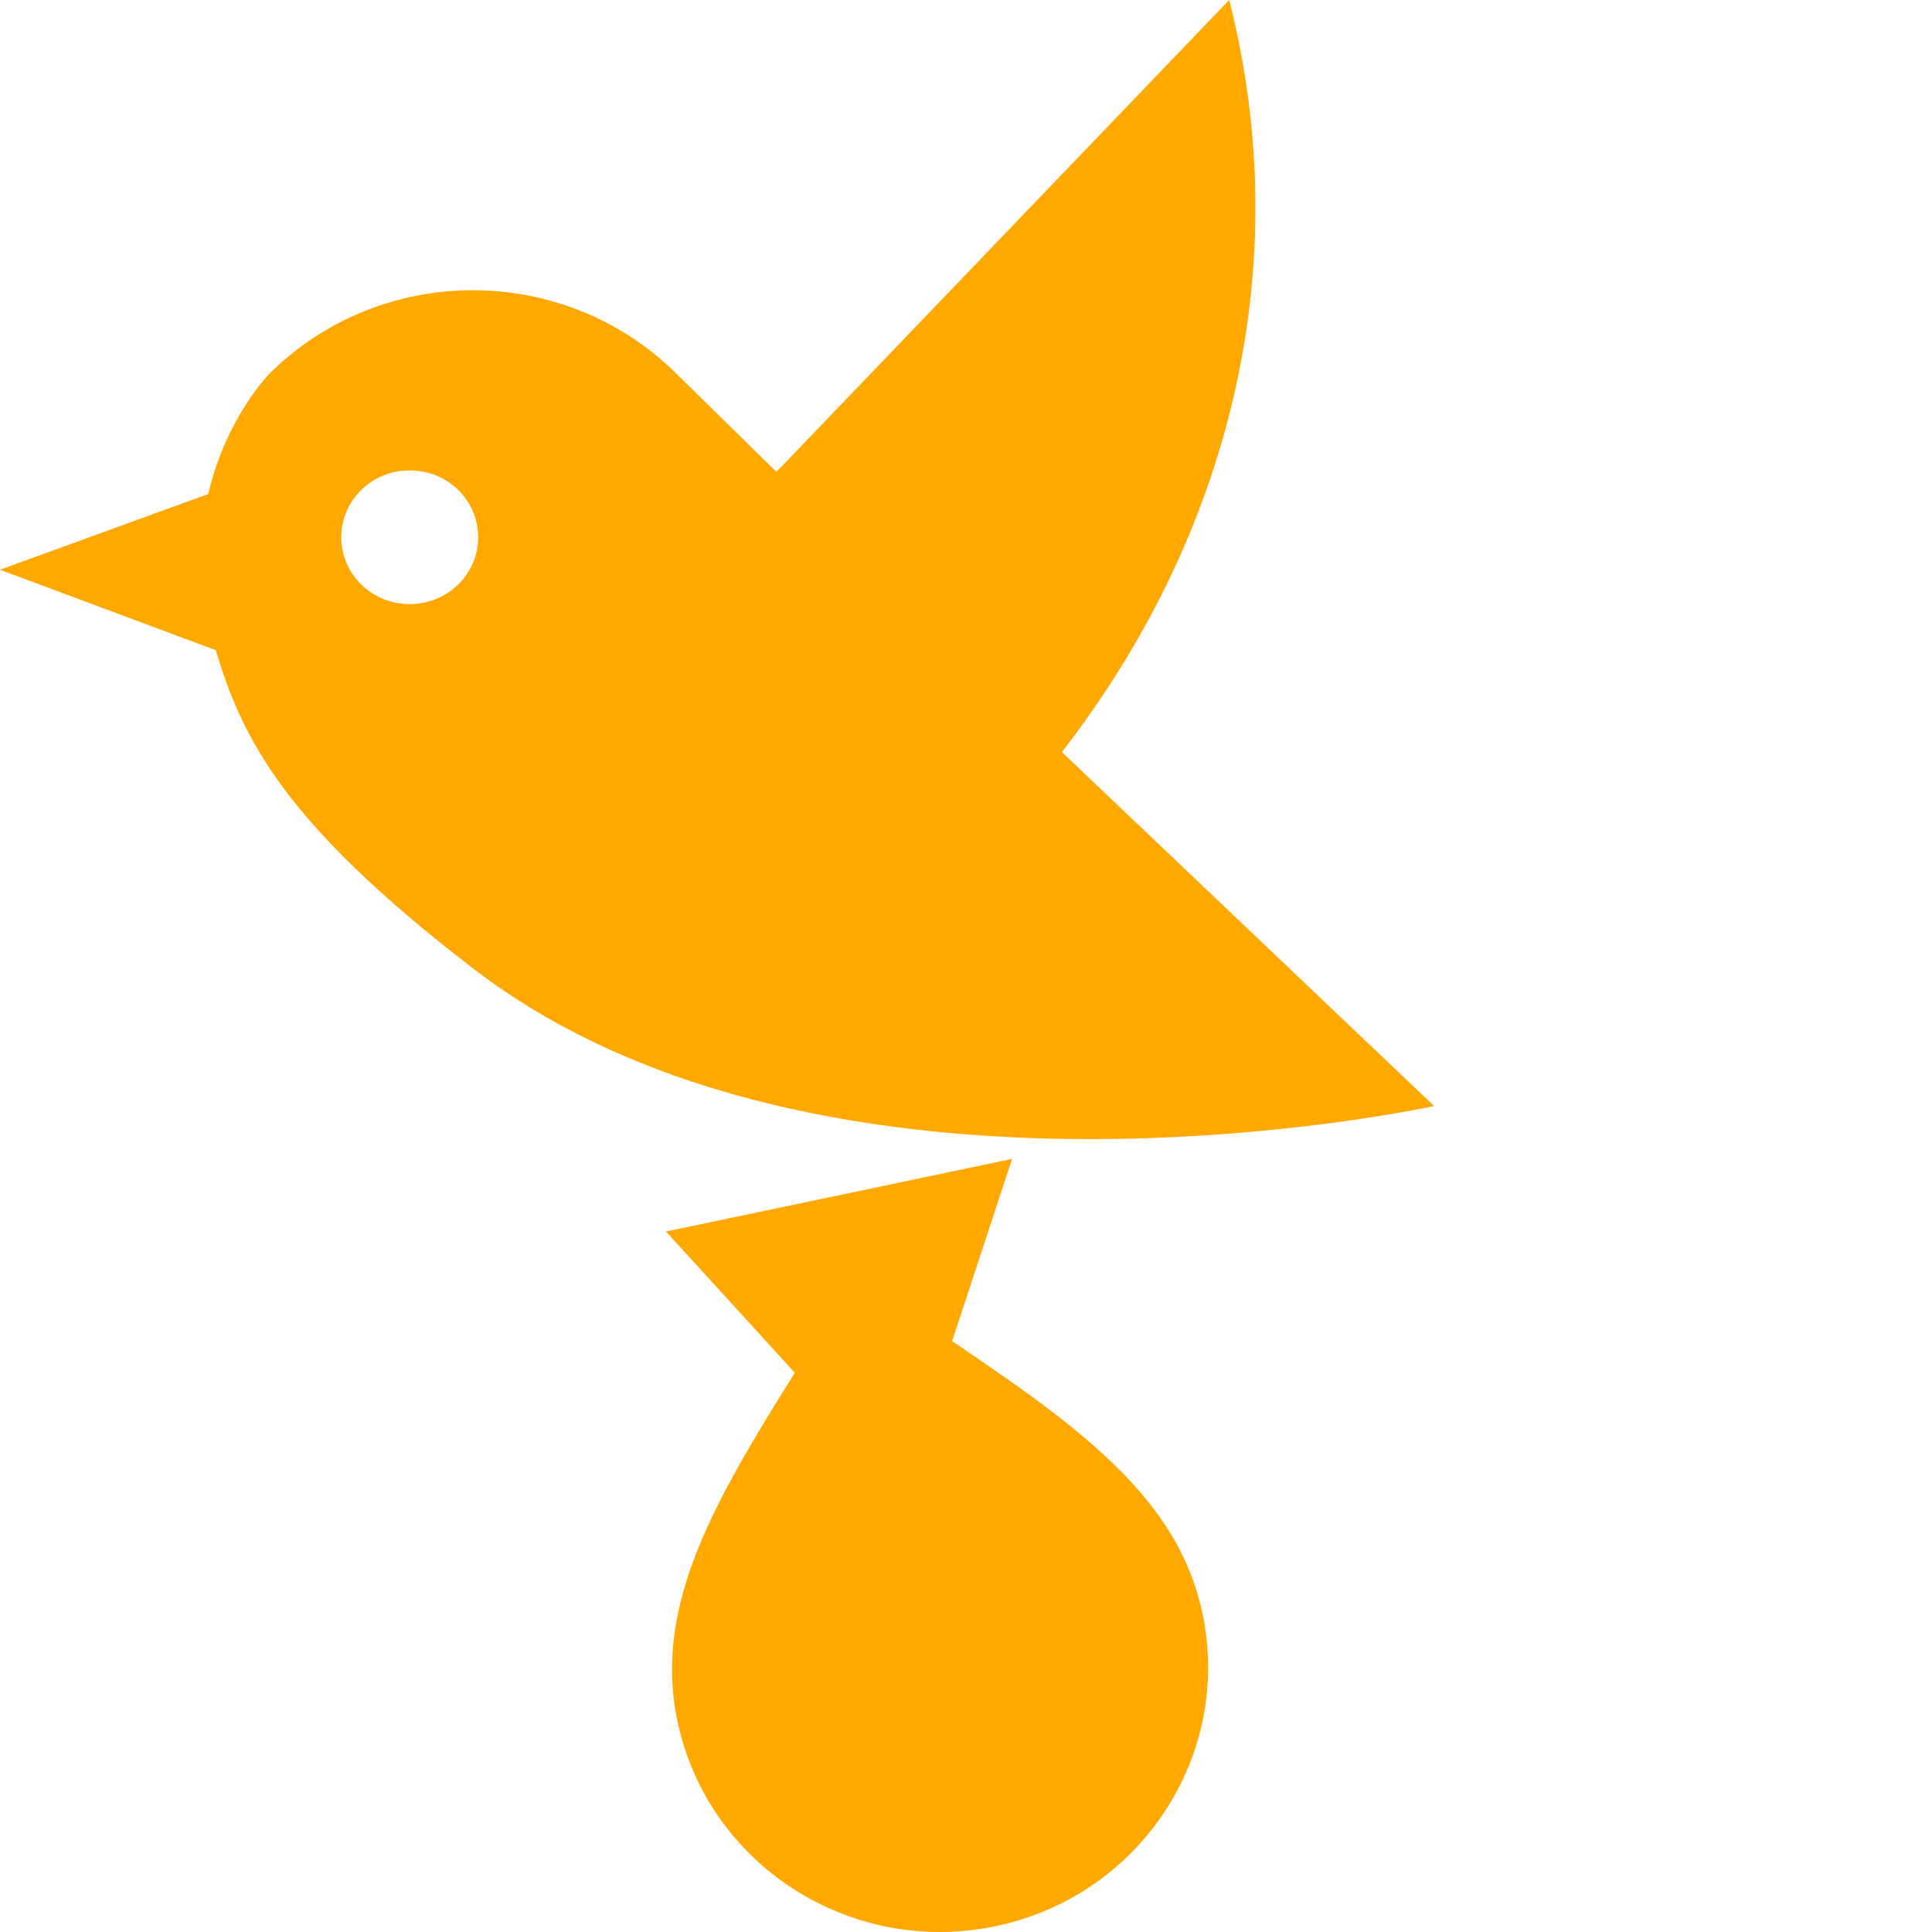
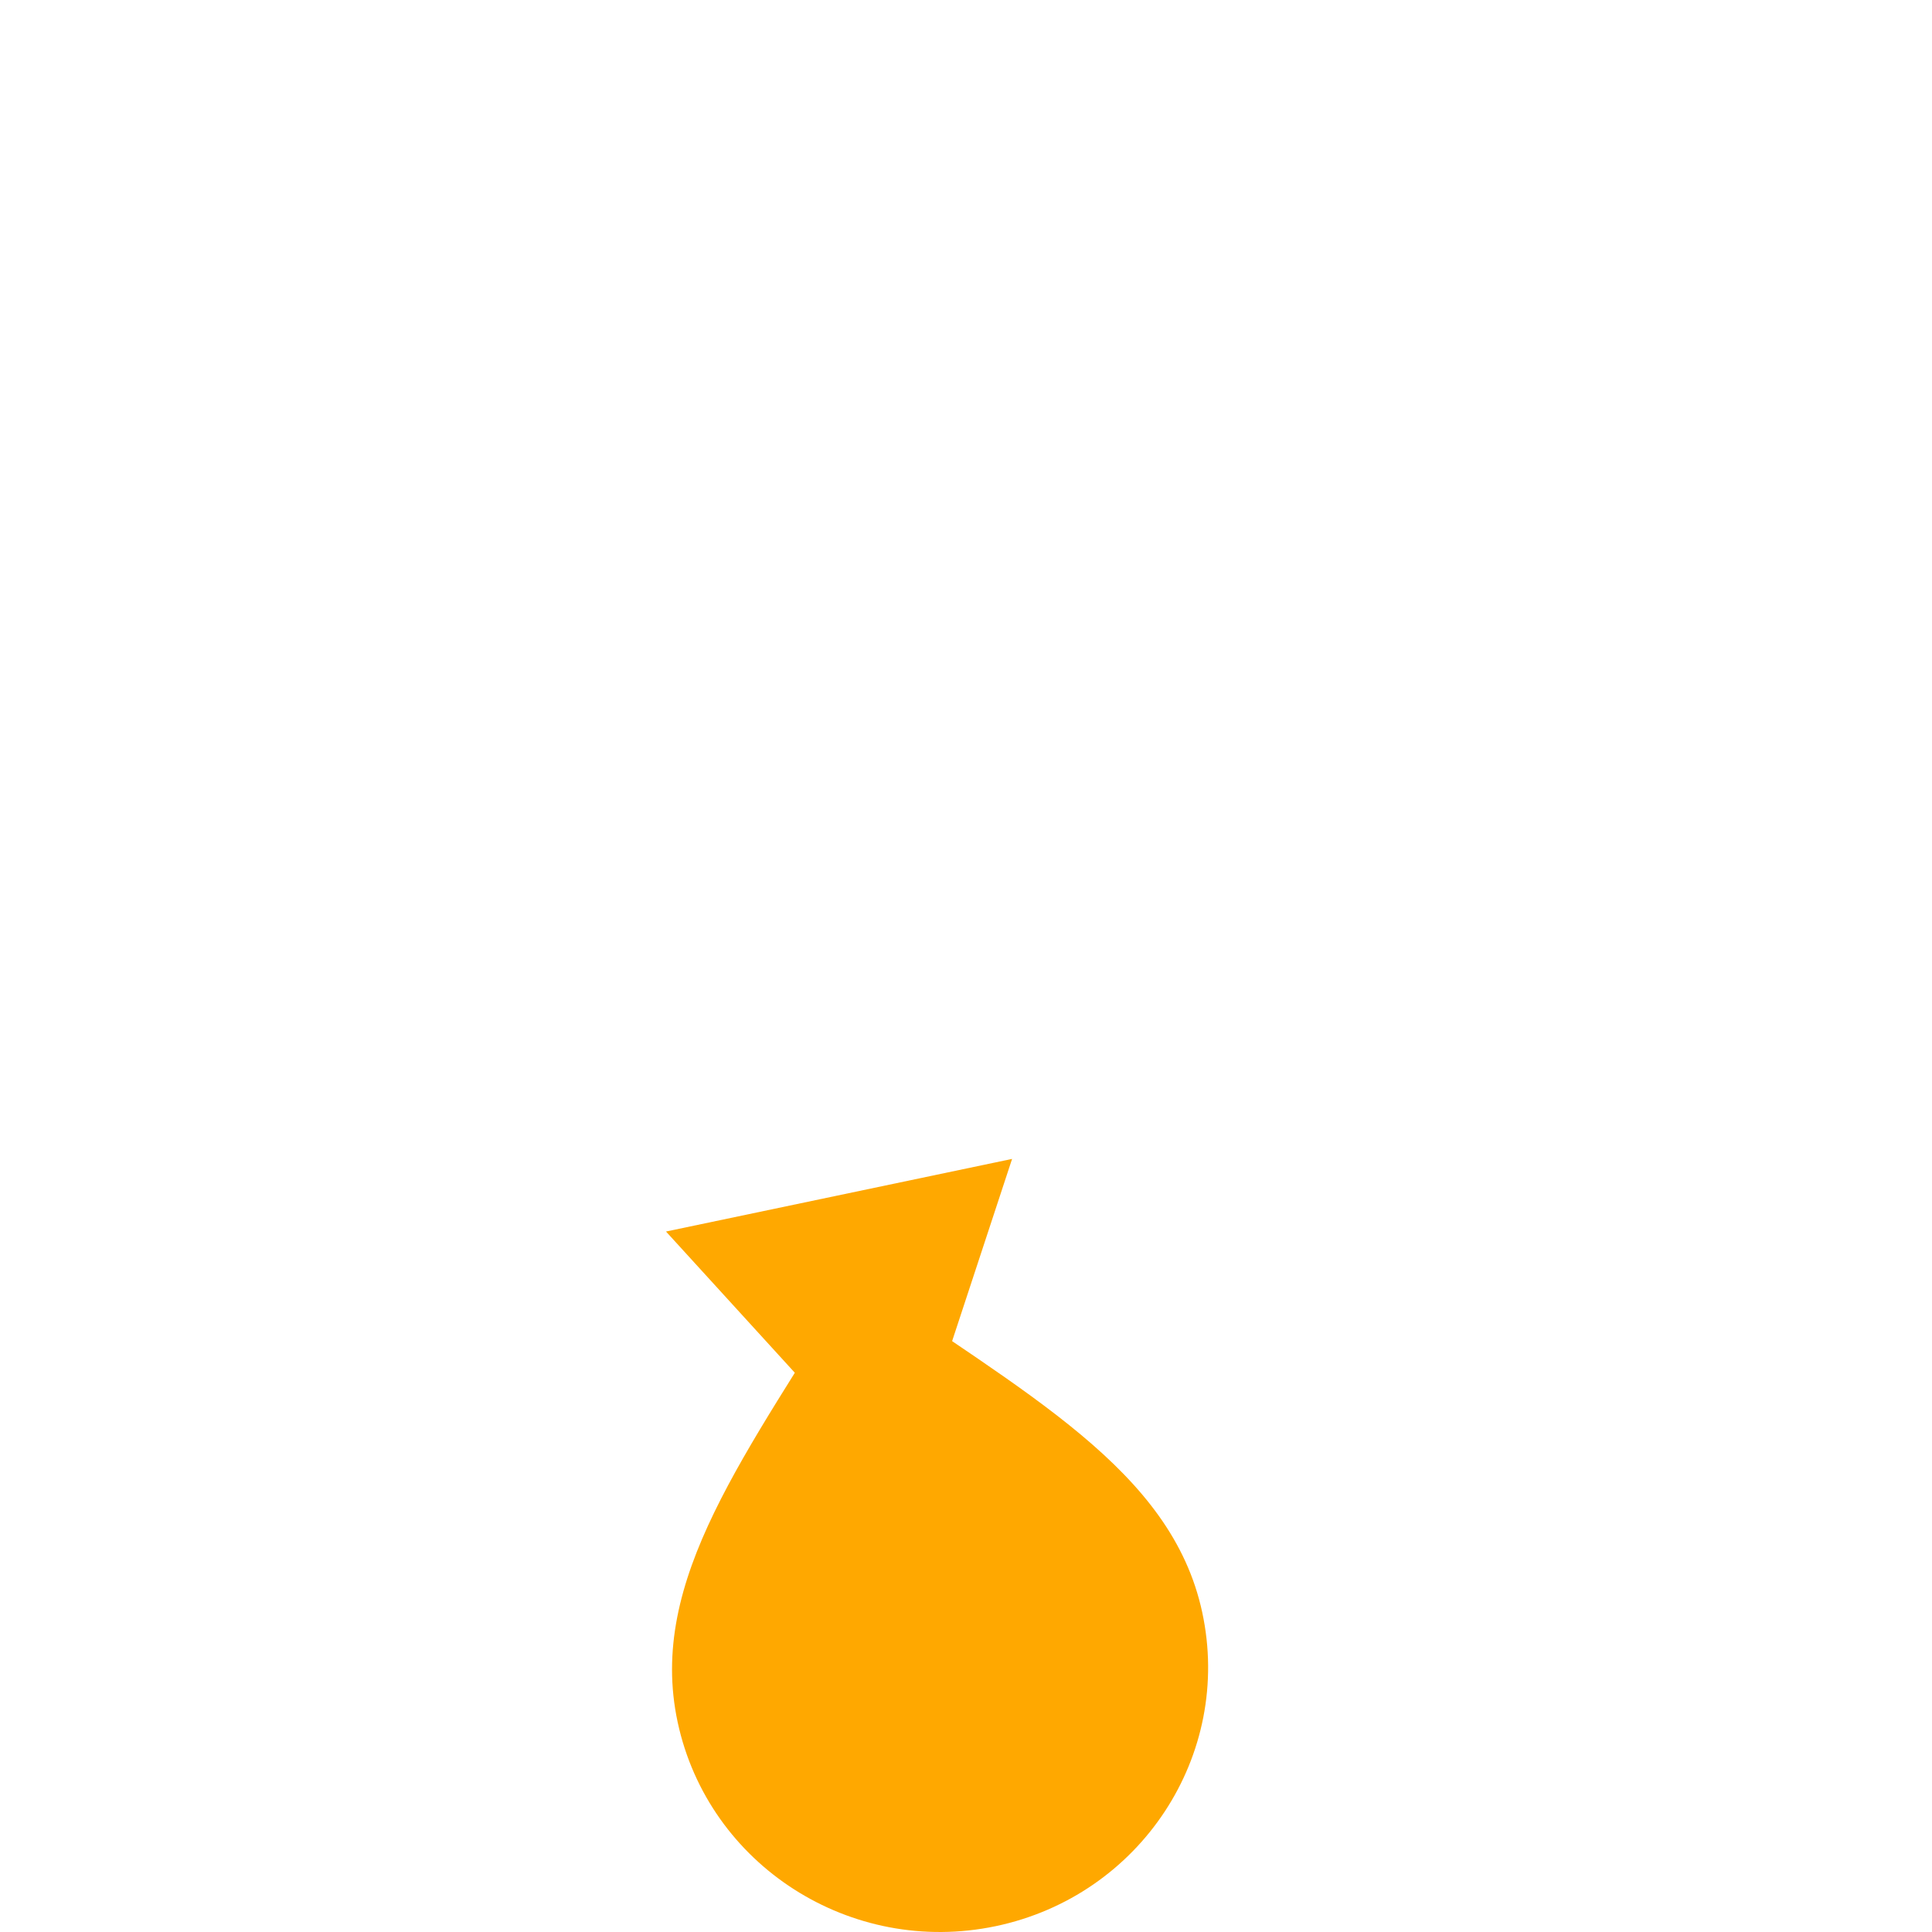
<svg xmlns="http://www.w3.org/2000/svg" width="582" height="582" viewBox="0 0 582 582" fill="none">
-   <path d="M0 171.633L62.743 148.816C68.091 125.595 81.463 112.268 81.463 112.268C115.2 79.153 169.714 79.153 203.452 112.268L233.896 142.153L370.286 0C390.856 80.769 370.286 161.537 319.886 226.555L432 333.171C432 333.171 249.12 373.555 142.56 291.777C85.783 248.162 73.029 222.718 65.006 195.864L0 171.633ZM108.823 176.075C116.846 183.951 130.011 183.951 138.034 176.075C146.058 168.2 146.058 155.48 138.034 147.604C130.011 139.729 116.846 139.729 108.823 147.604C100.8 155.48 100.8 168.2 108.823 176.075Z" fill="#ffa800" />
  <path d="M362.157 485.677C371.432 528.748 343.58 571.086 299.946 580.242C256.314 589.396 213.424 561.902 204.149 518.831C194.875 475.759 224.98 438.073 257.724 384.159C308.854 420.009 352.884 442.607 362.157 485.677Z" fill="#ffa800" />
  <path d="M271.948 449.178L200.627 370.989L304.885 349.113L271.948 449.178Z" fill="#ffa800" />
</svg>